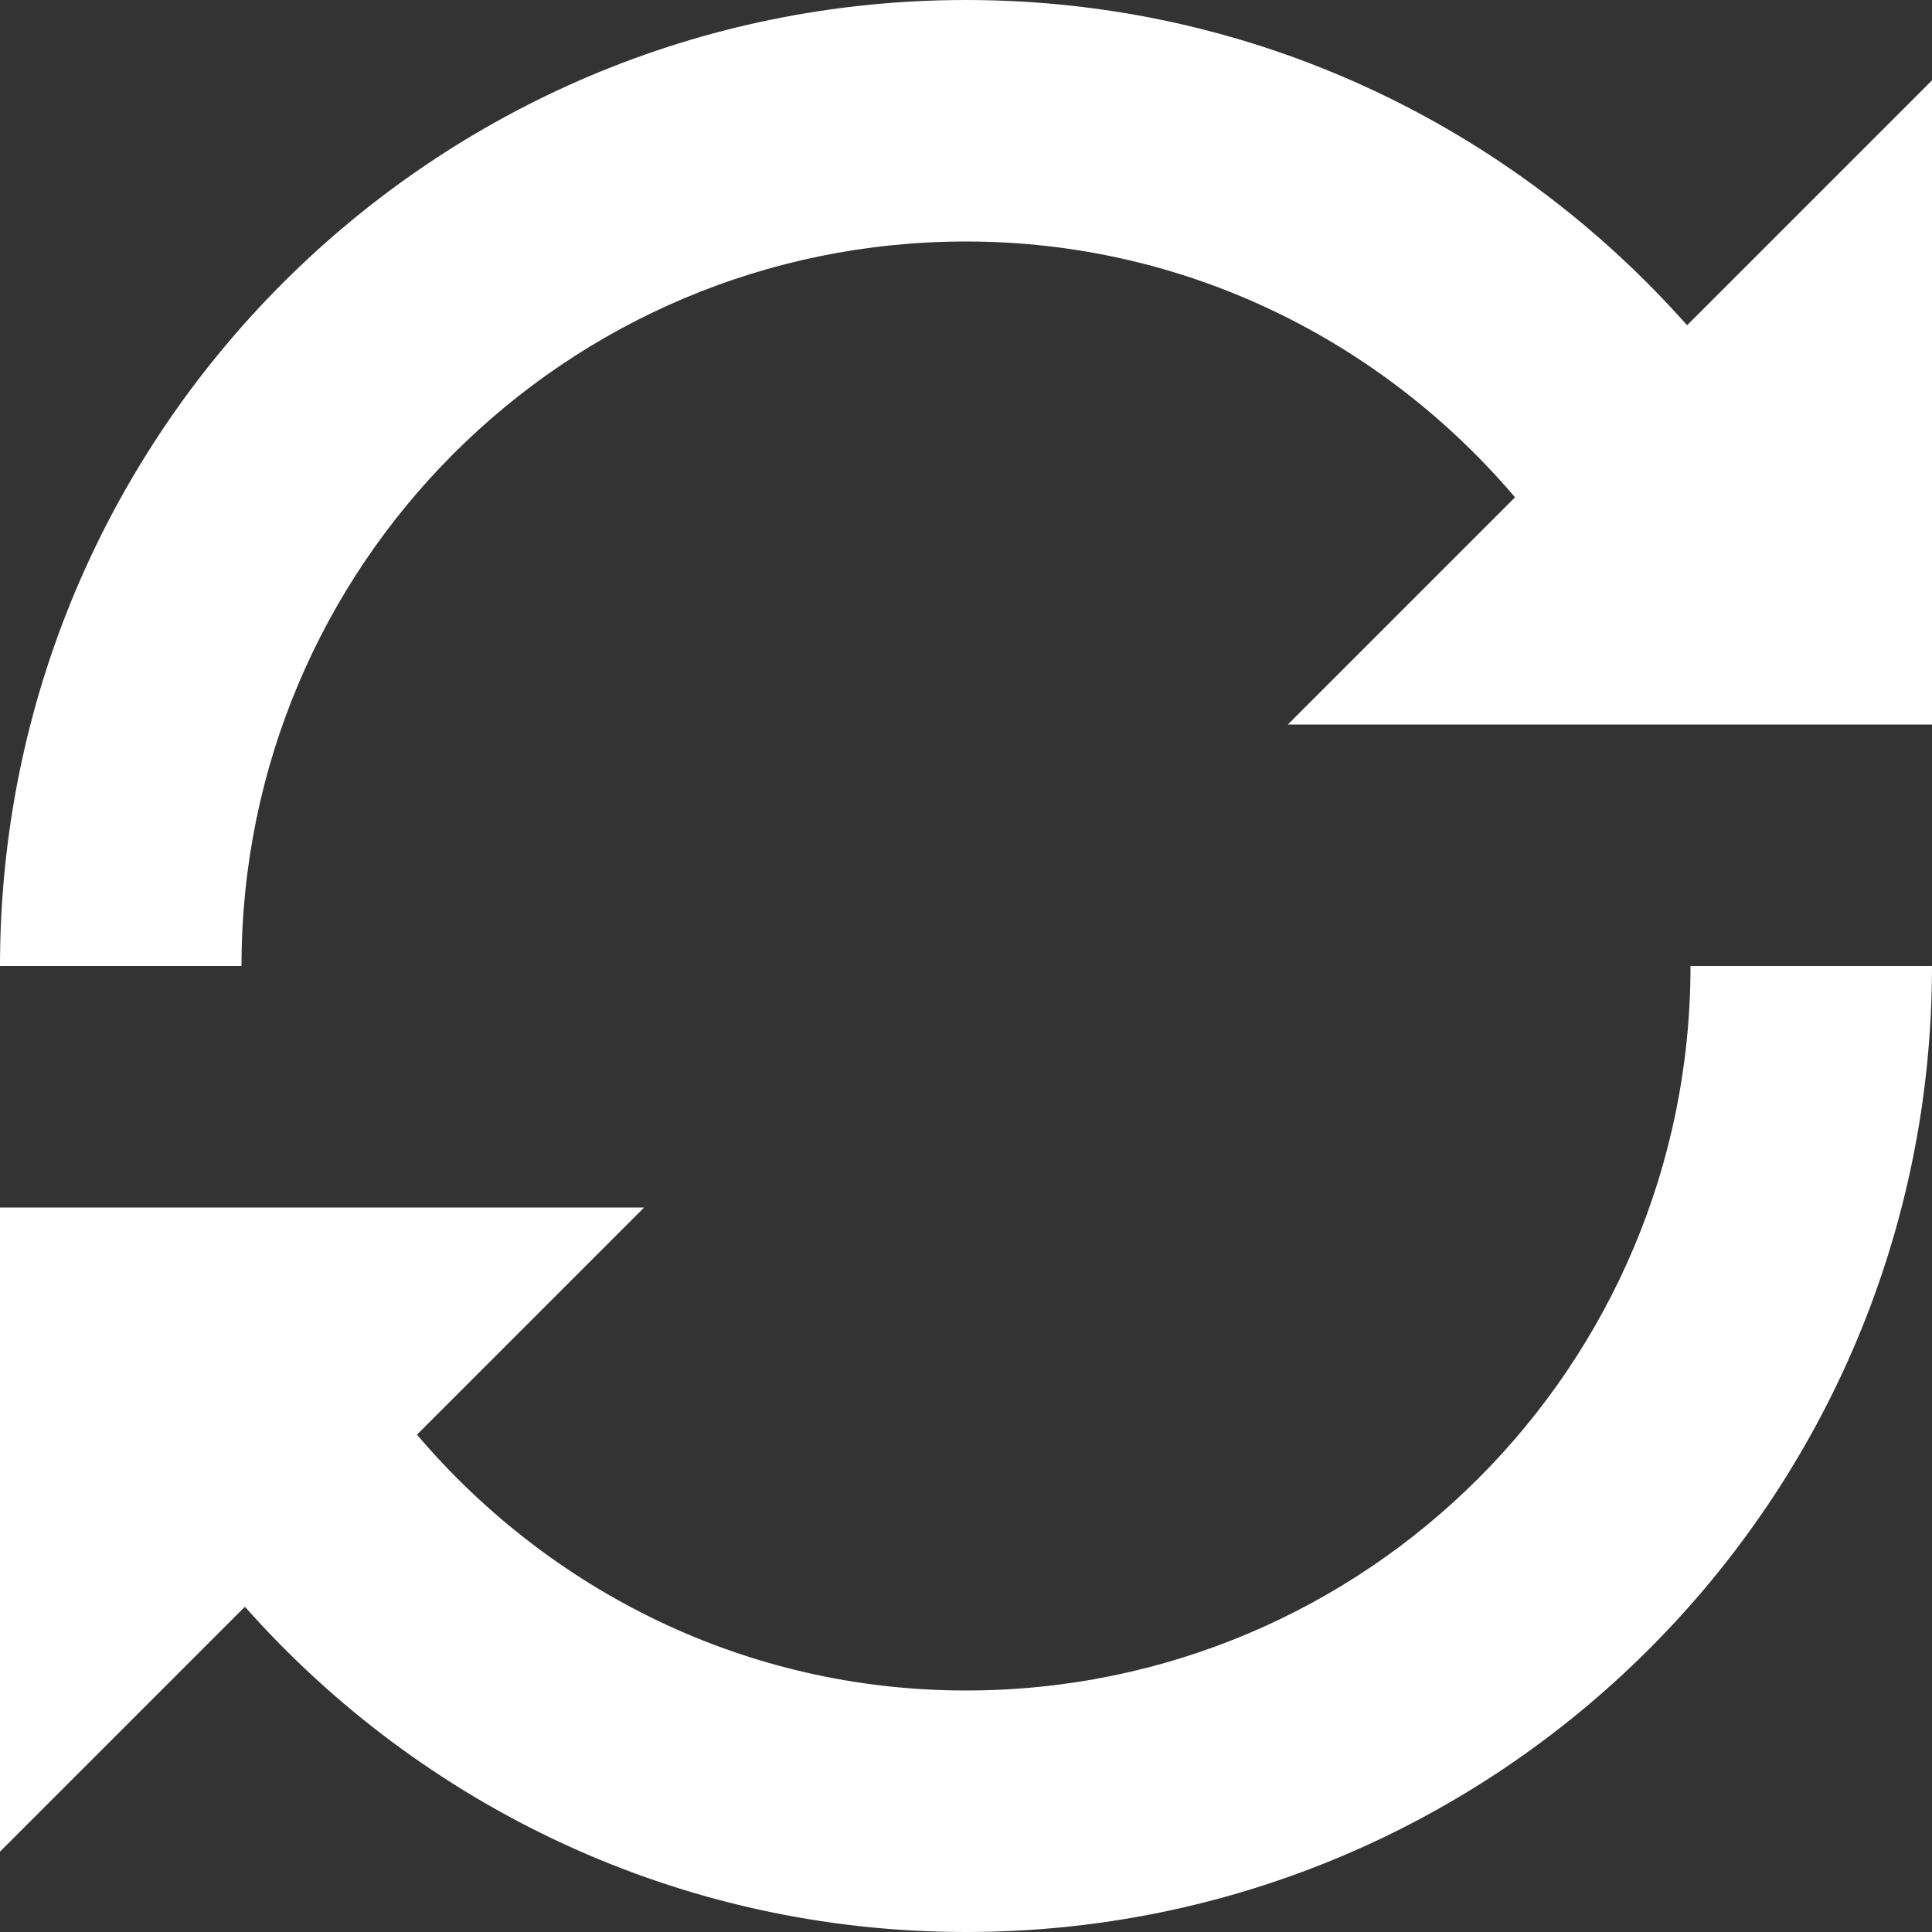
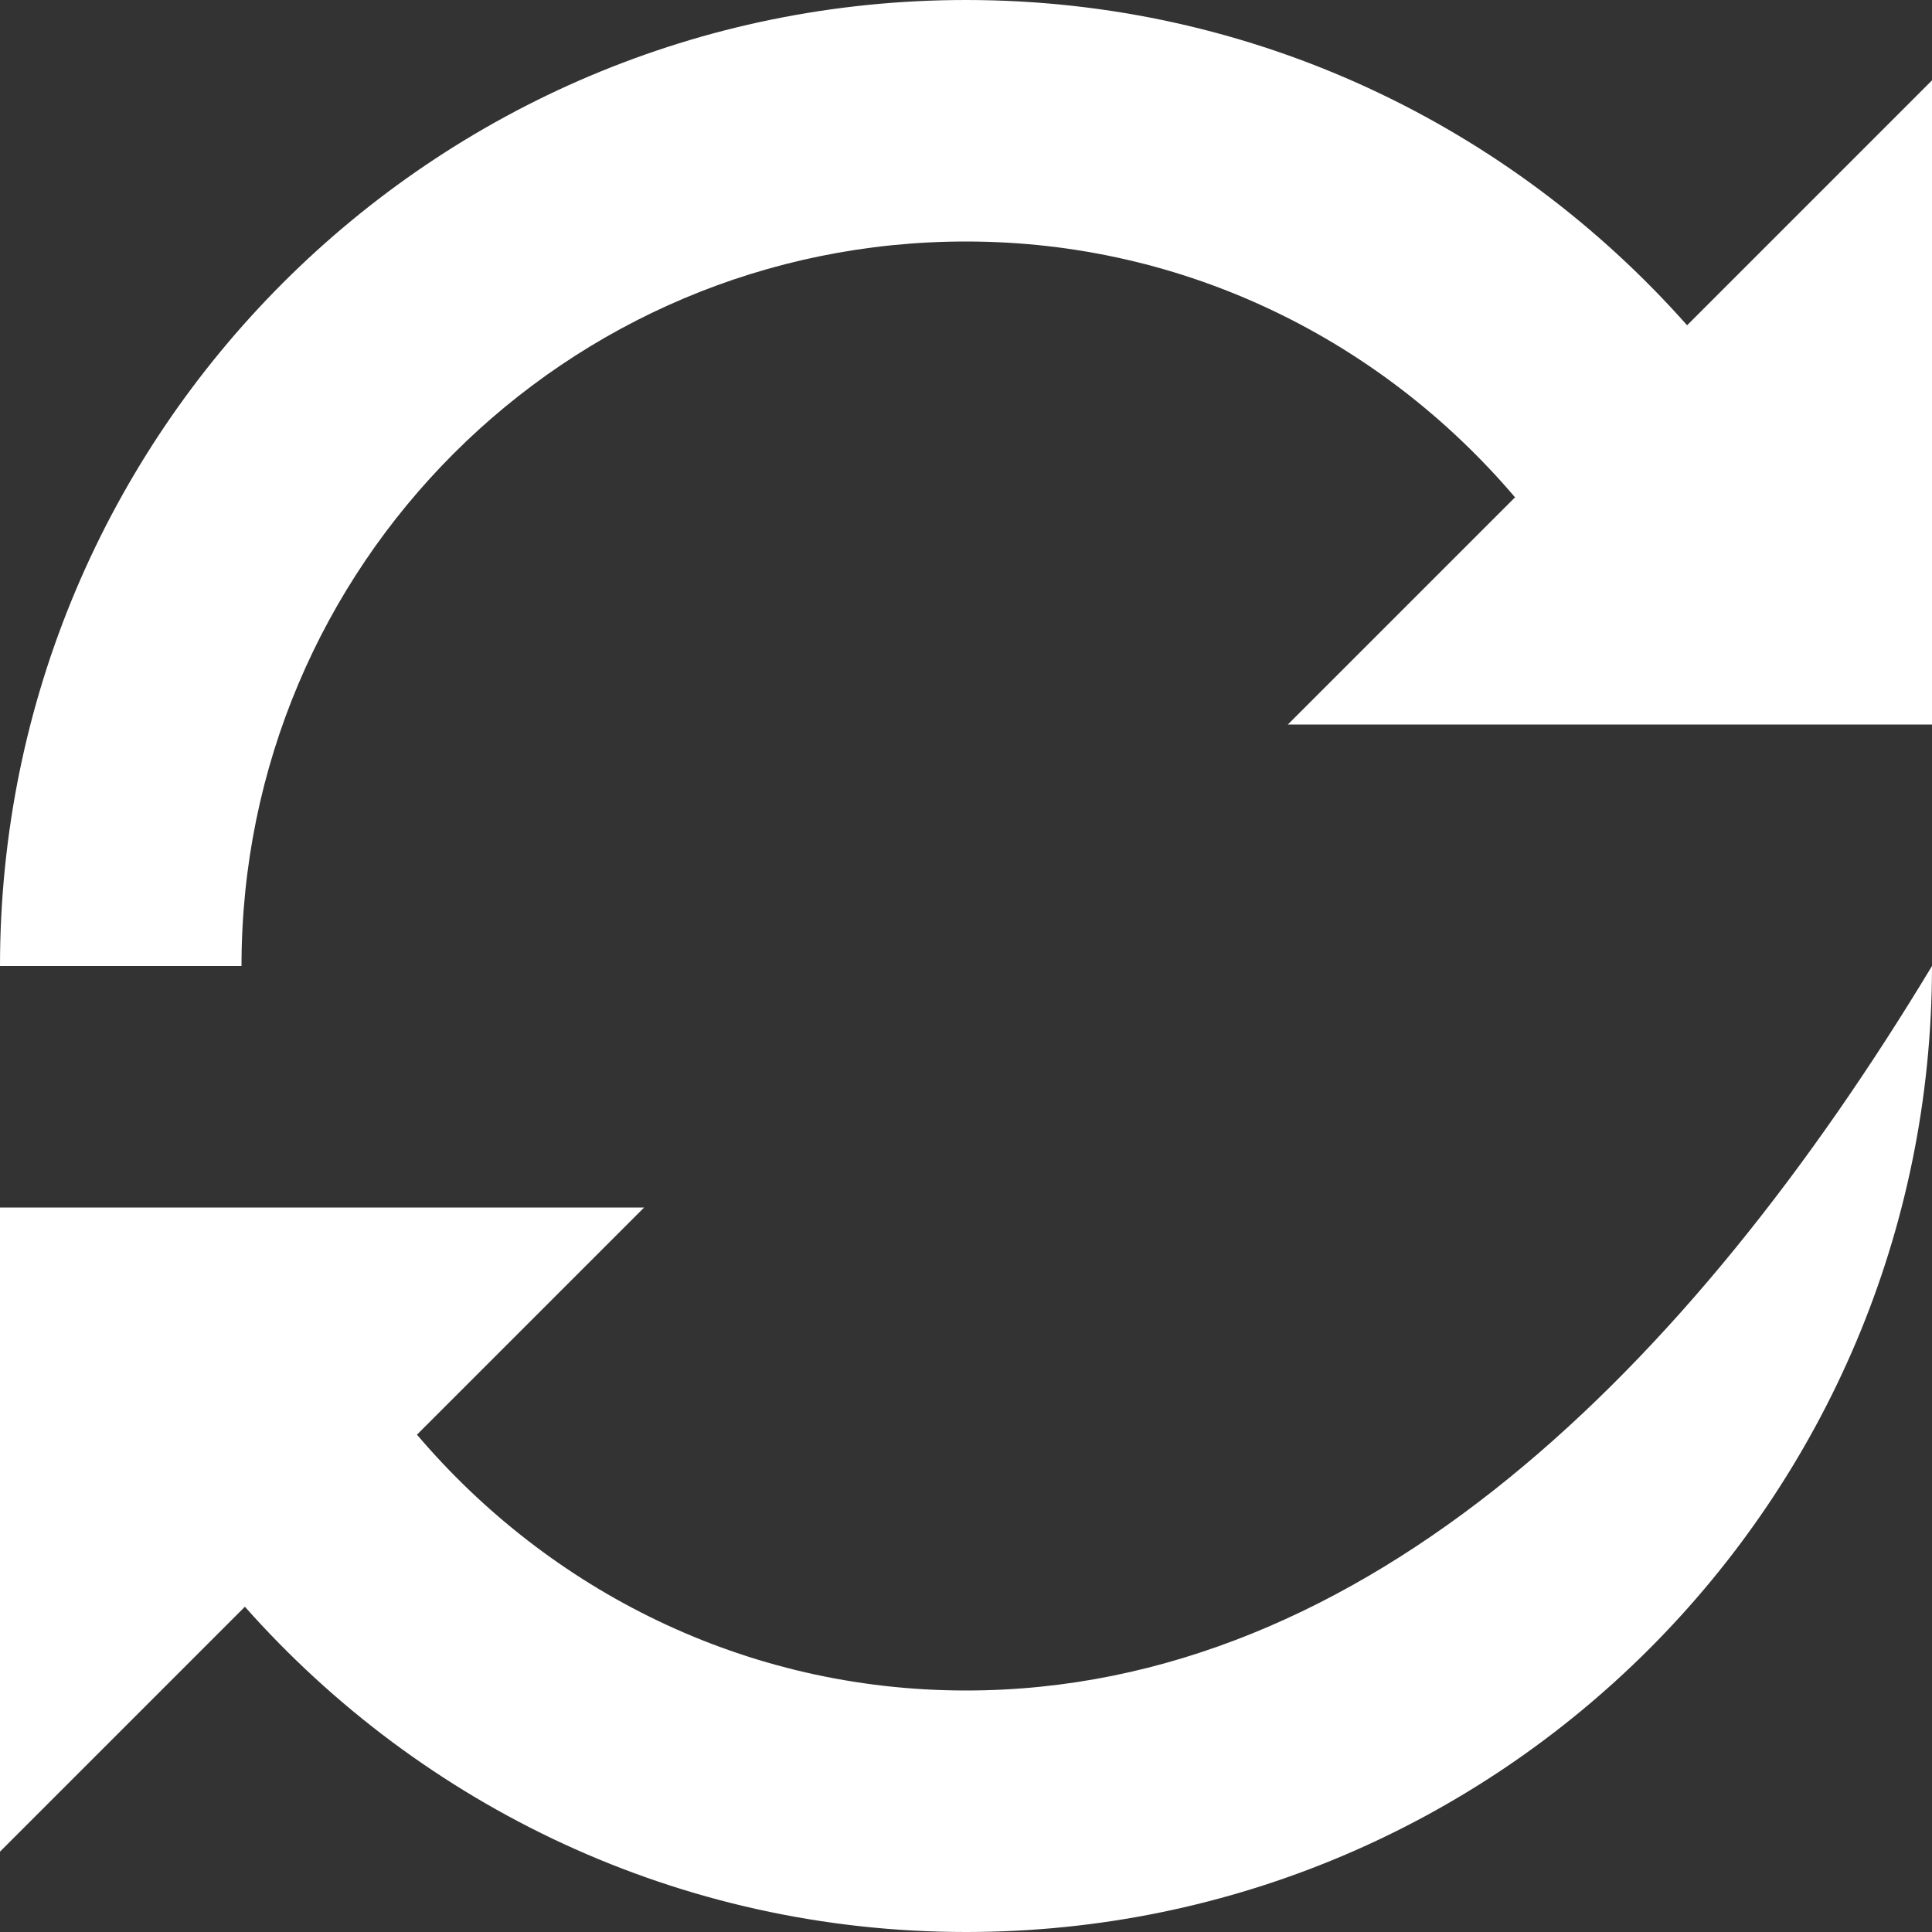
<svg xmlns="http://www.w3.org/2000/svg" width="67" height="67" viewBox="0 0 67 67" fill="none">
  <rect x="0" y="0" width="67" height="67" fill="#333333" stroke="none" />
-   <path d="M58.507 11.28C52.383 4.371 43.471 0 33.5 0C14.996 0 0 14.996 0 33.5H8.375C8.375 19.616 19.616 8.375 33.5 8.375C41.155 8.375 47.947 11.843 52.54 17.247L44.662 25.125H67V2.787L58.507 11.28ZM33.5 58.625C25.845 58.625 19.053 55.157 14.46 49.753L22.338 41.875H0V64.213L8.493 55.72C14.617 62.629 23.542 67 33.5 67C52.004 67 67 52.004 67 33.5H58.625C58.625 47.384 47.384 58.625 33.5 58.625Z" fill="white" />
+   <path d="M58.507 11.28C52.383 4.371 43.471 0 33.5 0C14.996 0 0 14.996 0 33.5H8.375C8.375 19.616 19.616 8.375 33.5 8.375C41.155 8.375 47.947 11.843 52.54 17.247L44.662 25.125H67V2.787L58.507 11.28ZM33.5 58.625C25.845 58.625 19.053 55.157 14.46 49.753L22.338 41.875H0V64.213L8.493 55.72C14.617 62.629 23.542 67 33.5 67C52.004 67 67 52.004 67 33.5C58.625 47.384 47.384 58.625 33.5 58.625Z" fill="white" />
</svg>